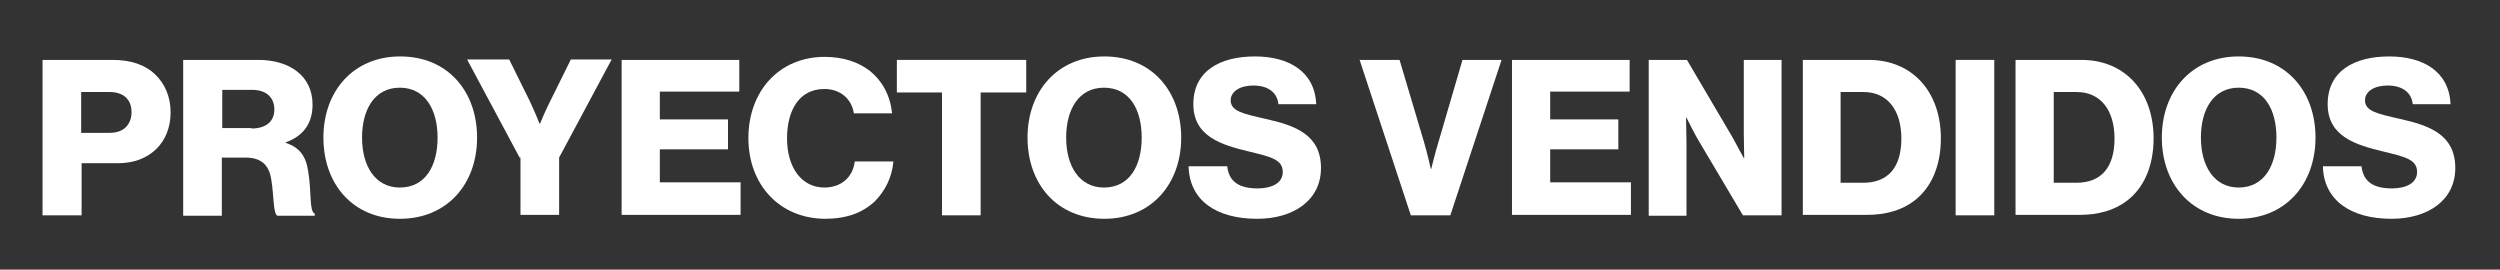
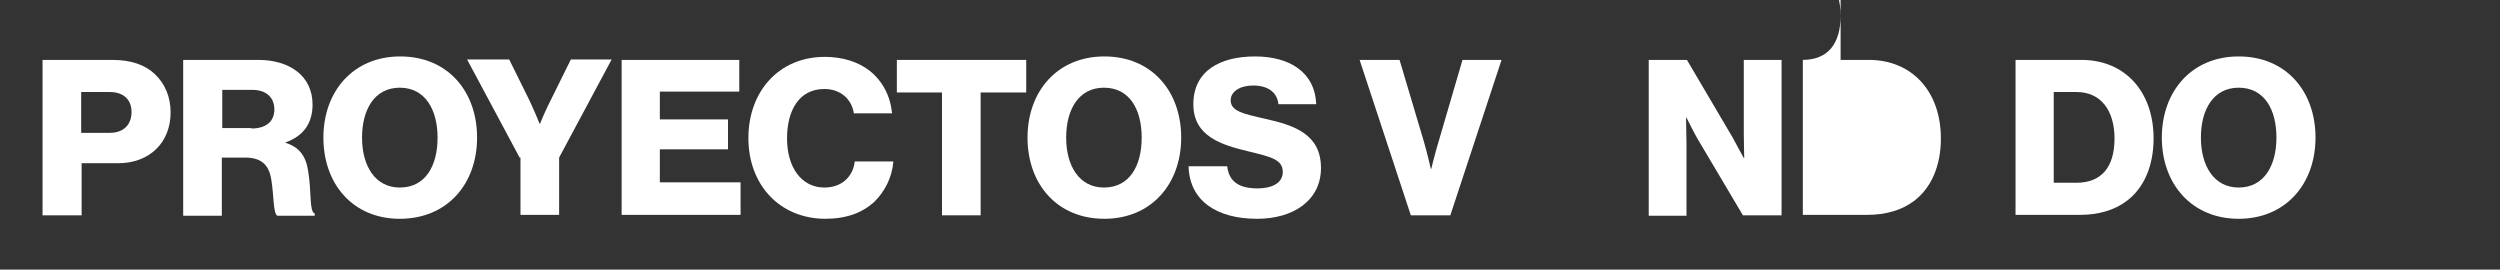
<svg xmlns="http://www.w3.org/2000/svg" version="1.1" id="Capa_1" x="0px" y="0px" viewBox="0 0 575.9 62.1" style="enable-background:new 0 0 575.9 62.1;" xml:space="preserve">
  <rect x="0" y="0" width="575.9" height="62.1" fill="#333333" stroke="none" />
  <style type="text/css">
	.st0{fill:#FFFFFF;}
</style>
  <g>
    <path class="st0" d="M9.8,13.8h16.1c4.4,0,7.6,1.2,9.8,3.3c2.3,2.2,3.6,5.2,3.6,8.8c0,6.9-4.8,11.7-12.1,11.7h-8.4v12h-9V13.8z    M25.3,30.6c3.2,0,5-1.9,5-4.8c0-2.9-1.9-4.6-5-4.6h-6.6v9.4H25.3z" />
    <path class="st0" d="M42.4,13.8h17.1c7.1,0,12.5,3.6,12.5,10.3c0,4.2-2,7.2-6.2,8.7v0.1c3.1,1,4.7,3,5.2,6.6   c0.8,4.7,0.2,9.2,1.5,9.7v0.5h-8.6c-1-0.5-0.8-4.8-1.4-8.3c-0.5-3.3-2.2-5.1-6-5.1h-5.4v13.4h-8.9V13.8z M57.9,29.6   c3.5,0,5.3-1.7,5.3-4.4c0-2.6-1.7-4.5-5.1-4.5h-6.9v8.8H57.9z" />
    <path class="st0" d="M74.5,31.7c0-10.7,6.9-18.7,17.7-18.7c10.9,0,17.7,8,17.7,18.7S103,50.4,92.1,50.4   C81.3,50.4,74.5,42.4,74.5,31.7z M100.8,31.7c0-6.5-2.9-11.5-8.7-11.5c-5.8,0-8.7,5-8.7,11.5c0,6.5,3,11.5,8.7,11.5   C98,43.2,100.8,38.2,100.8,31.7z" />
    <path class="st0" d="M119.7,36.3l-12.1-22.6h9.7l4.6,9.3c1.2,2.5,2.4,5.5,2.4,5.5h0.1c0,0,1.2-3,2.5-5.5l4.6-9.3h9.4l-12.1,22.6   v13.2h-8.9V36.3z" />
    <path class="st0" d="M143.2,13.8h27.1v7.3H152v6.4h15.7v6.9H152V42h18.6v7.5h-27.4V13.8z" />
    <path class="st0" d="M172.4,31.8c0-10.7,7-18.7,17.6-18.7c4.2,0,7.7,1.2,10.2,3.1c3.1,2.4,4.9,5.9,5.3,9.9h-8.8   c-0.5-3.2-3-5.6-6.8-5.6c-5.8,0-8.6,4.9-8.6,11.4c0,6.6,3.3,11.3,8.6,11.3c4,0,6.6-2.5,7-6h8.9c-0.3,3.6-1.9,6.8-4.3,9.2   c-2.8,2.6-6.4,4-11.5,4C179.5,50.3,172.4,42.5,172.4,31.8z" />
    <path class="st0" d="M217,21.3h-10.4v-7.5h29.8v7.5h-10.5v28.3H217V21.3z" />
    <path class="st0" d="M236.7,31.7c0-10.7,6.9-18.7,17.7-18.7c10.9,0,17.7,8,17.7,18.7s-6.9,18.7-17.7,18.7   C243.5,50.4,236.7,42.4,236.7,31.7z M263,31.7c0-6.5-2.8-11.5-8.7-11.5c-5.8,0-8.7,5-8.7,11.5c0,6.5,3,11.5,8.7,11.5   C260.2,43.2,263,38.2,263,31.7z" />
    <path class="st0" d="M273.8,38.3h8.9c0.4,3.6,2.8,5.1,7,5.1c2.9,0,5.8-1,5.8-3.8c0-2.9-2.9-3.5-7.8-4.7   c-6.2-1.5-12.8-3.4-12.8-10.9c0-7.7,6.2-11,14.2-11c7.8,0,13.8,3.5,14.1,11h-8.7c-0.3-2.8-2.5-4.3-5.8-4.3c-3.1,0-5.2,1.4-5.2,3.4   c0,2.5,2.8,3.1,8.1,4.3c6.7,1.5,12.7,3.6,12.7,11.3c0,7.5-6.4,11.7-14.7,11.7C280.2,50.4,274,46.2,273.8,38.3z" />
    <path class="st0" d="M313.2,13.8h9.2l5.6,18.8c0.8,2.7,1.6,6.3,1.6,6.3h0.1c0,0,0.9-3.7,1.7-6.3l5.5-18.8h9l-11.8,35.8H325   L313.2,13.8z" />
-     <path class="st0" d="M348.3,13.8h27.1v7.3h-18.3v6.4h15.7v6.9h-15.7V42h18.6v7.5h-27.4V13.8z" />
    <path class="st0" d="M379.7,13.8h8.9l10.6,18c0.5,1,2.5,4.6,2.5,4.6h0.1c0,0-0.1-4.3-0.1-5.6v-17h8.7v35.8h-8.9l-10.5-17.7   c-0.6-1-2.5-4.8-2.5-4.8h-0.1c0,0,0.1,4.6,0.1,5.9v16.7h-8.7V13.8z" />
-     <path class="st0" d="M415.2,13.8h15.3c9.9,0,16.6,7.2,16.6,18.1c0,6.3-2.2,11.4-6.2,14.4c-2.8,2.1-6.4,3.2-10.9,3.2h-14.7V13.8z    M429.2,42.1c5.8,0,8.8-3.6,8.8-10.2c0-6.5-3.2-10.7-8.7-10.7H424v20.9H429.2z" />
-     <path class="st0" d="M450.5,13.8h8.9v35.8h-8.9V13.8z" />
+     <path class="st0" d="M415.2,13.8h15.3c9.9,0,16.6,7.2,16.6,18.1c0,6.3-2.2,11.4-6.2,14.4c-2.8,2.1-6.4,3.2-10.9,3.2h-14.7V13.8z    c5.8,0,8.8-3.6,8.8-10.2c0-6.5-3.2-10.7-8.7-10.7H424v20.9H429.2z" />
    <path class="st0" d="M464.2,13.8h15.3c9.9,0,16.6,7.2,16.6,18.1c0,6.3-2.2,11.4-6.2,14.4c-2.8,2.1-6.4,3.2-10.9,3.2h-14.7V13.8z    M478.3,42.1c5.8,0,8.8-3.6,8.8-10.2c0-6.5-3.2-10.7-8.7-10.7h-5.3v20.9H478.3z" />
    <path class="st0" d="M498,31.7c0-10.7,6.9-18.7,17.7-18.7c10.9,0,17.7,8,17.7,18.7s-6.9,18.7-17.7,18.7   C504.9,50.4,498,42.4,498,31.7z M524.4,31.7c0-6.5-2.8-11.5-8.7-11.5c-5.8,0-8.7,5-8.7,11.5c0,6.5,3,11.5,8.7,11.5   C521.5,43.2,524.4,38.2,524.4,31.7z" />
-     <path class="st0" d="M535.1,38.3h8.9c0.4,3.6,2.8,5.1,7,5.1c2.9,0,5.8-1,5.8-3.8c0-2.9-2.9-3.5-7.8-4.7   c-6.2-1.5-12.8-3.4-12.8-10.9c0-7.7,6.2-11,14.2-11c7.8,0,13.8,3.5,14.1,11h-8.7c-0.3-2.8-2.5-4.3-5.8-4.3c-3.1,0-5.2,1.4-5.2,3.4   c0,2.5,2.8,3.1,8.1,4.3c6.7,1.5,12.7,3.6,12.7,11.3c0,7.5-6.4,11.7-14.7,11.7C541.6,50.4,535.3,46.2,535.1,38.3z" />
  </g>
</svg>